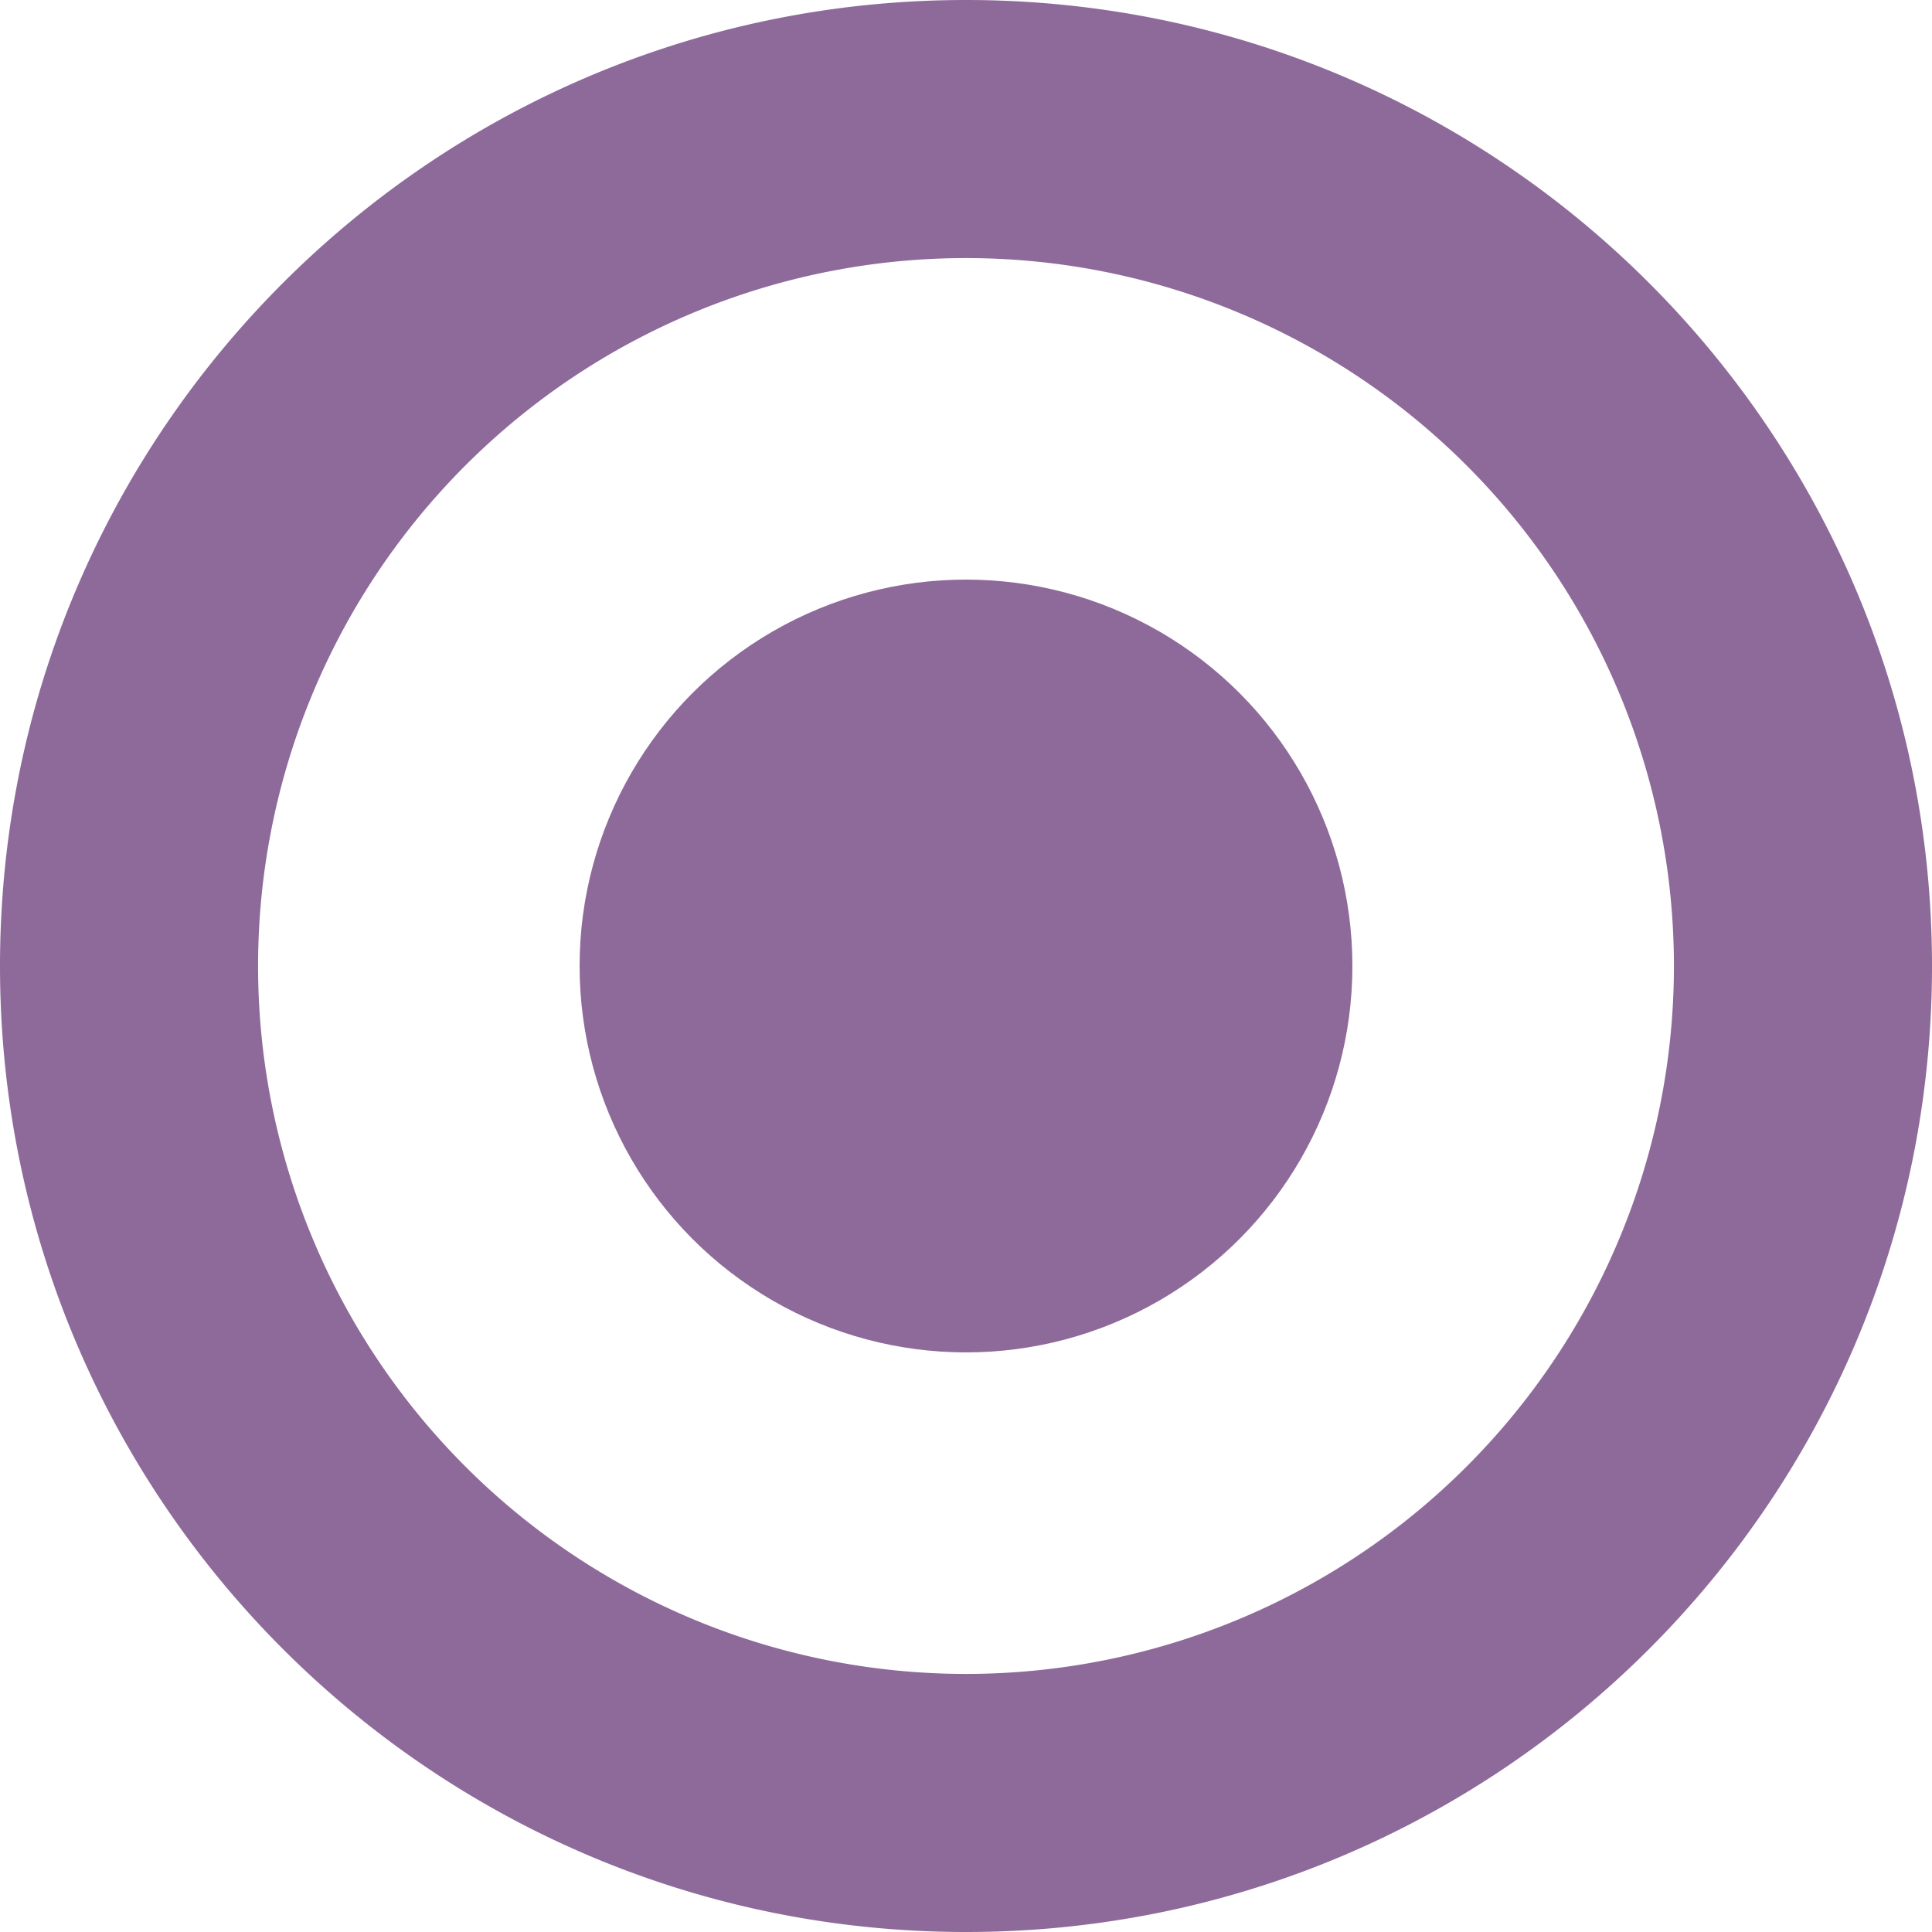
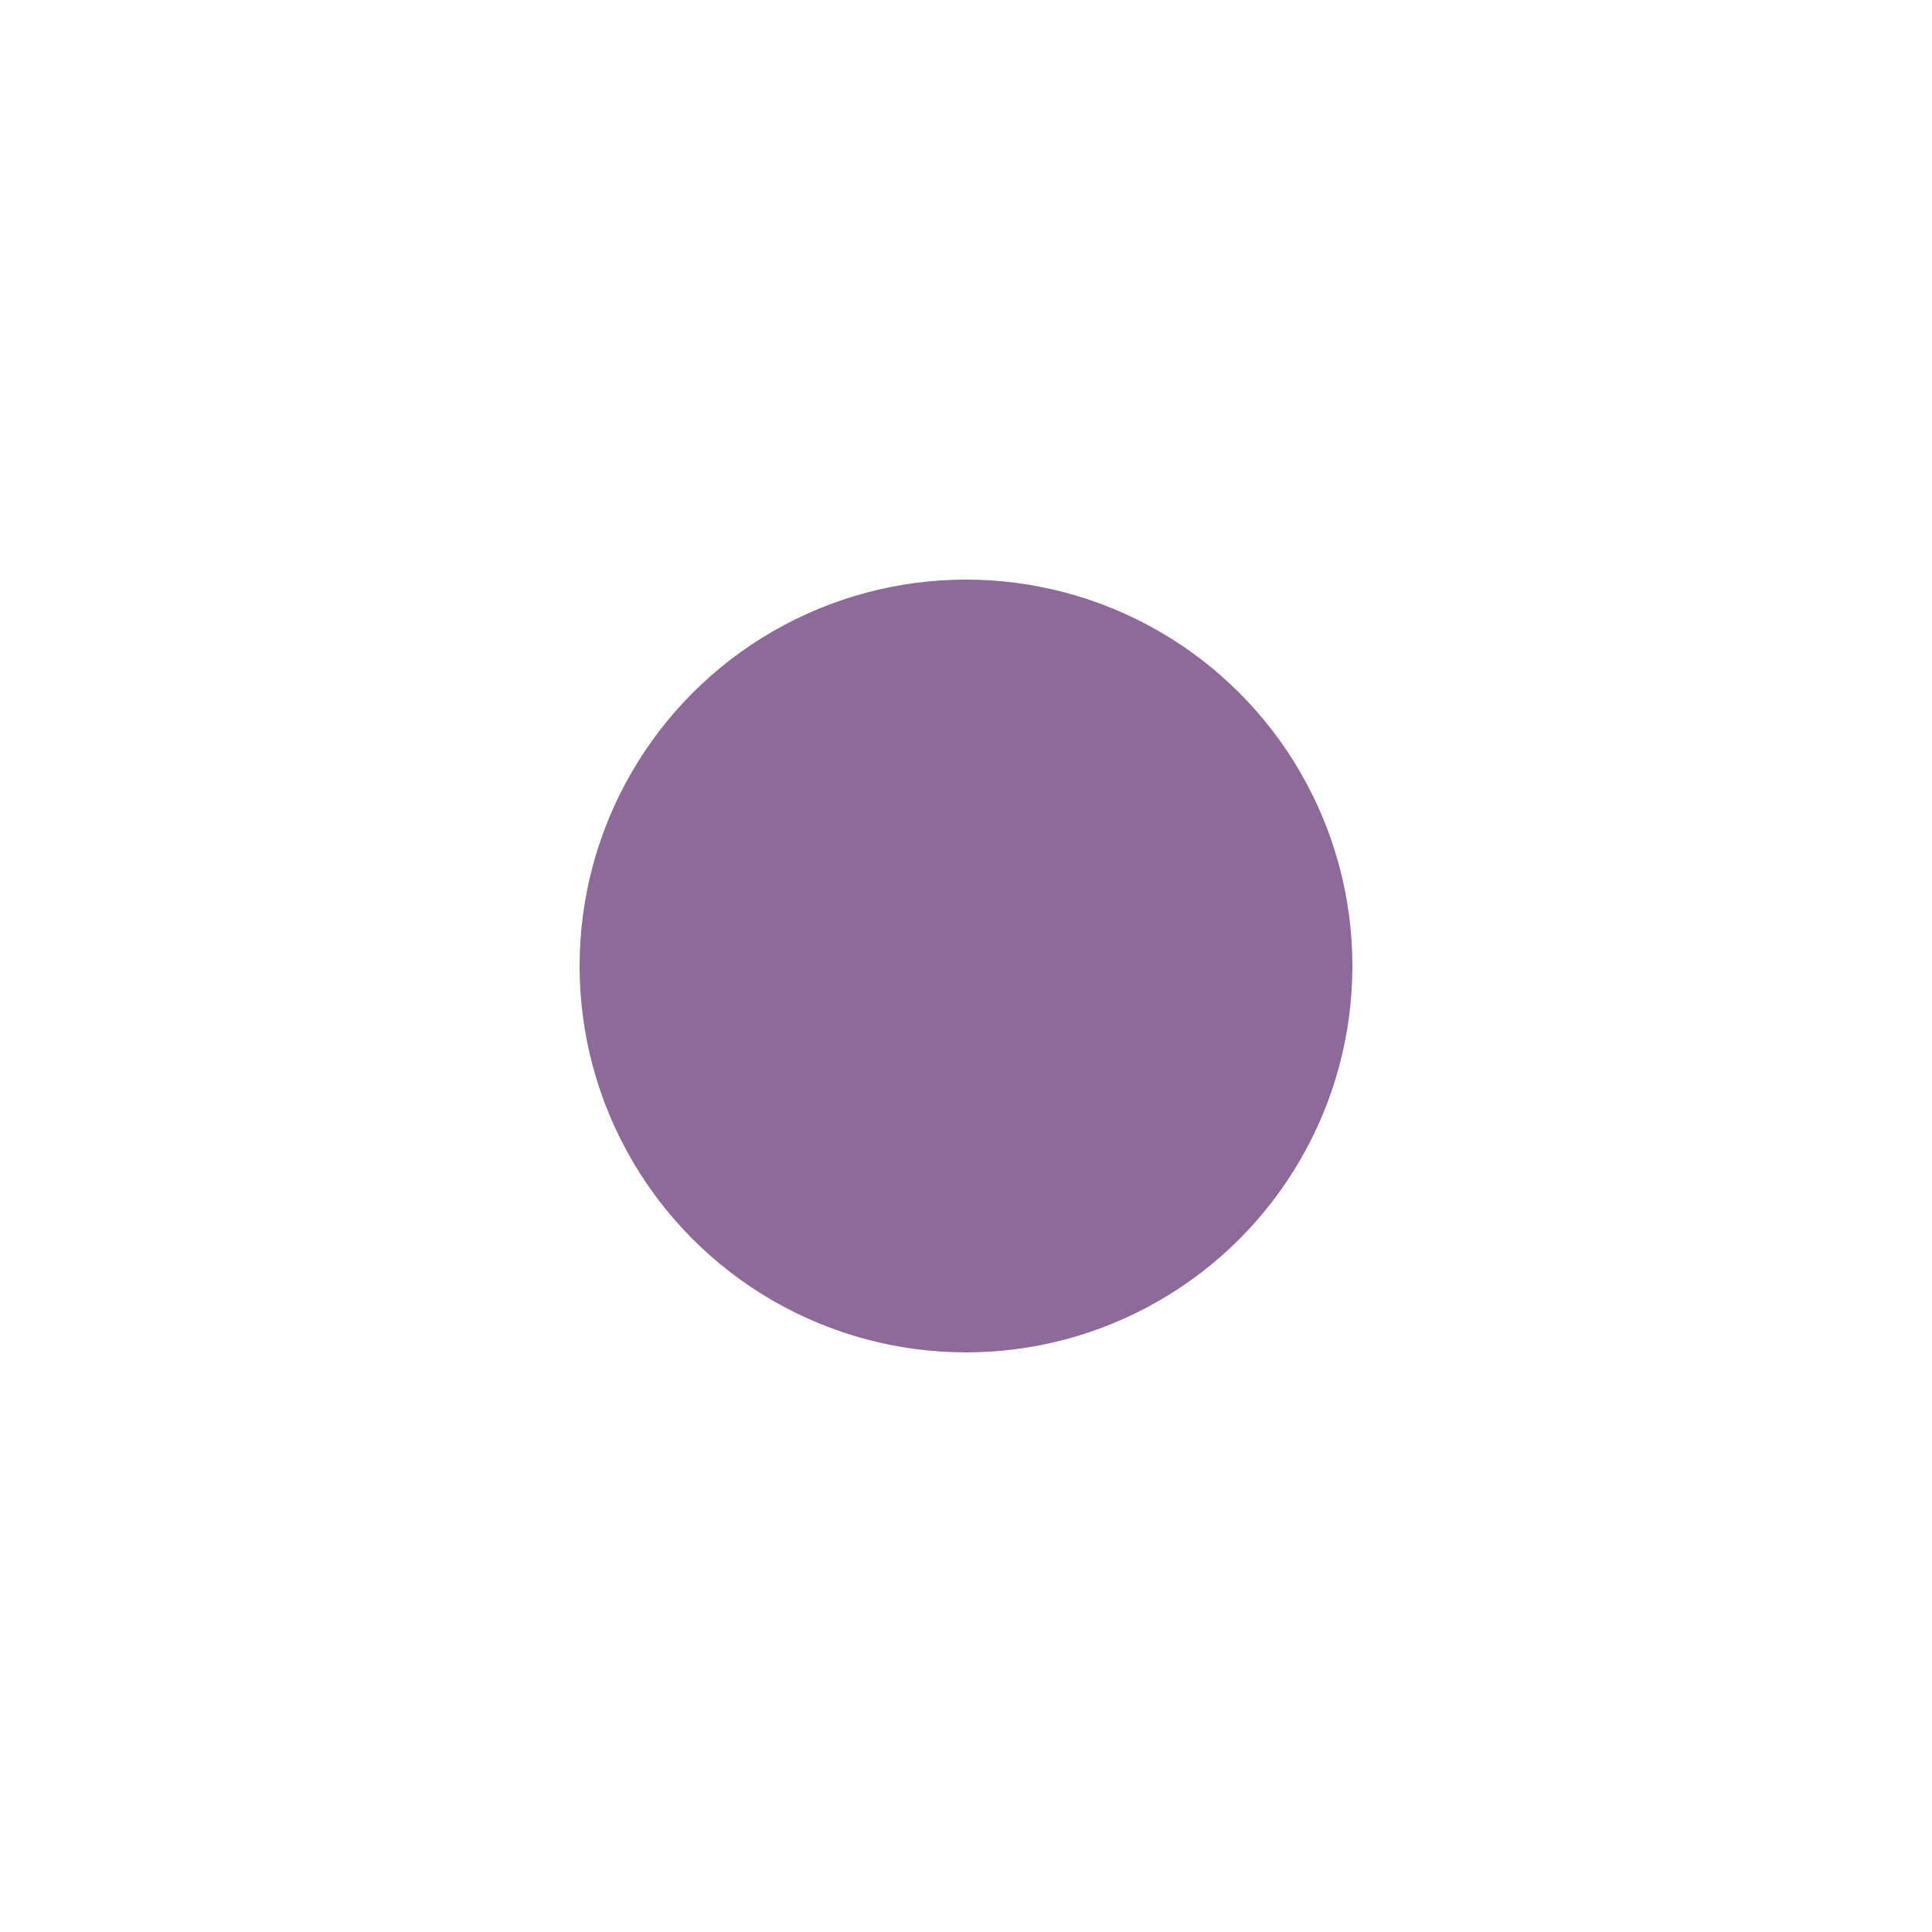
<svg xmlns="http://www.w3.org/2000/svg" width="24" height="24" viewBox="0 0 24 24" fill="none">
-   <path d="M24 12c0 6.627-5.373 12-12 12S0 18.627 0 12 5.373 0 12 0s12 5.373 12 12zM3.206 12a8.794 8.794 0 1017.588 0 8.794 8.794 0 00-17.588 0z" fill="#8E6A9B" />
  <circle cx="12" cy="12" r="4.8" fill="#8E6A9B" />
</svg>